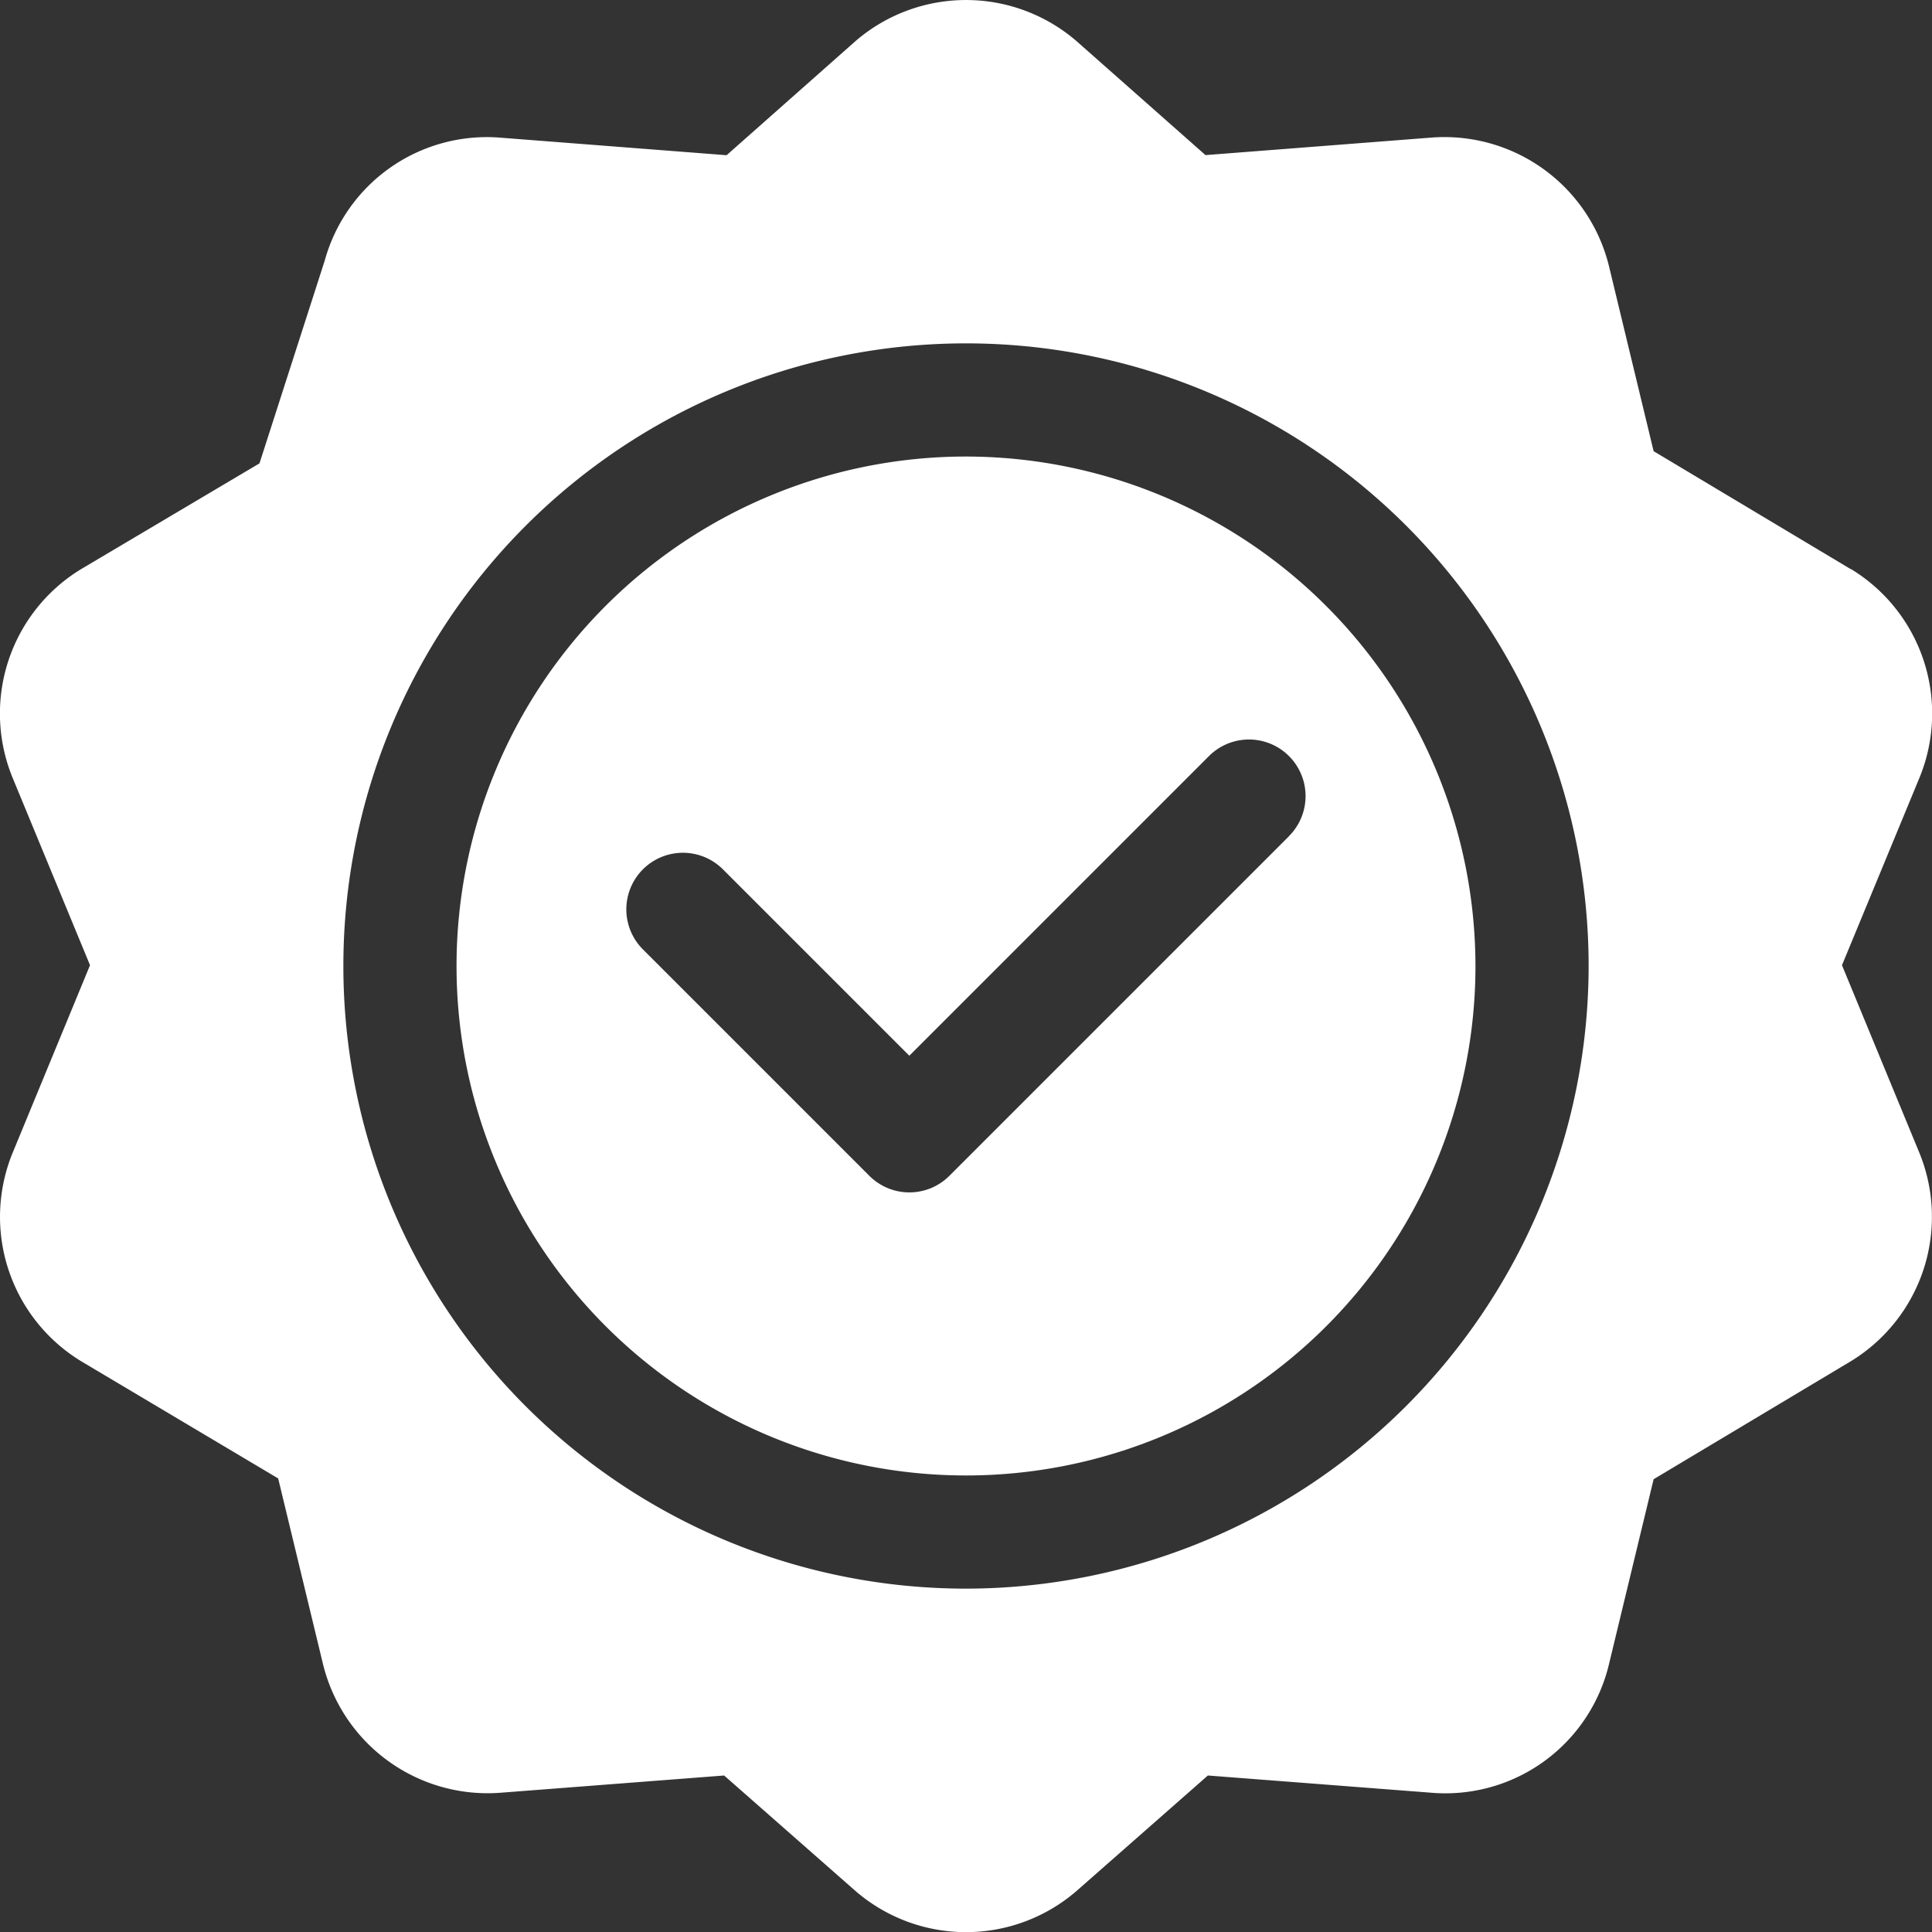
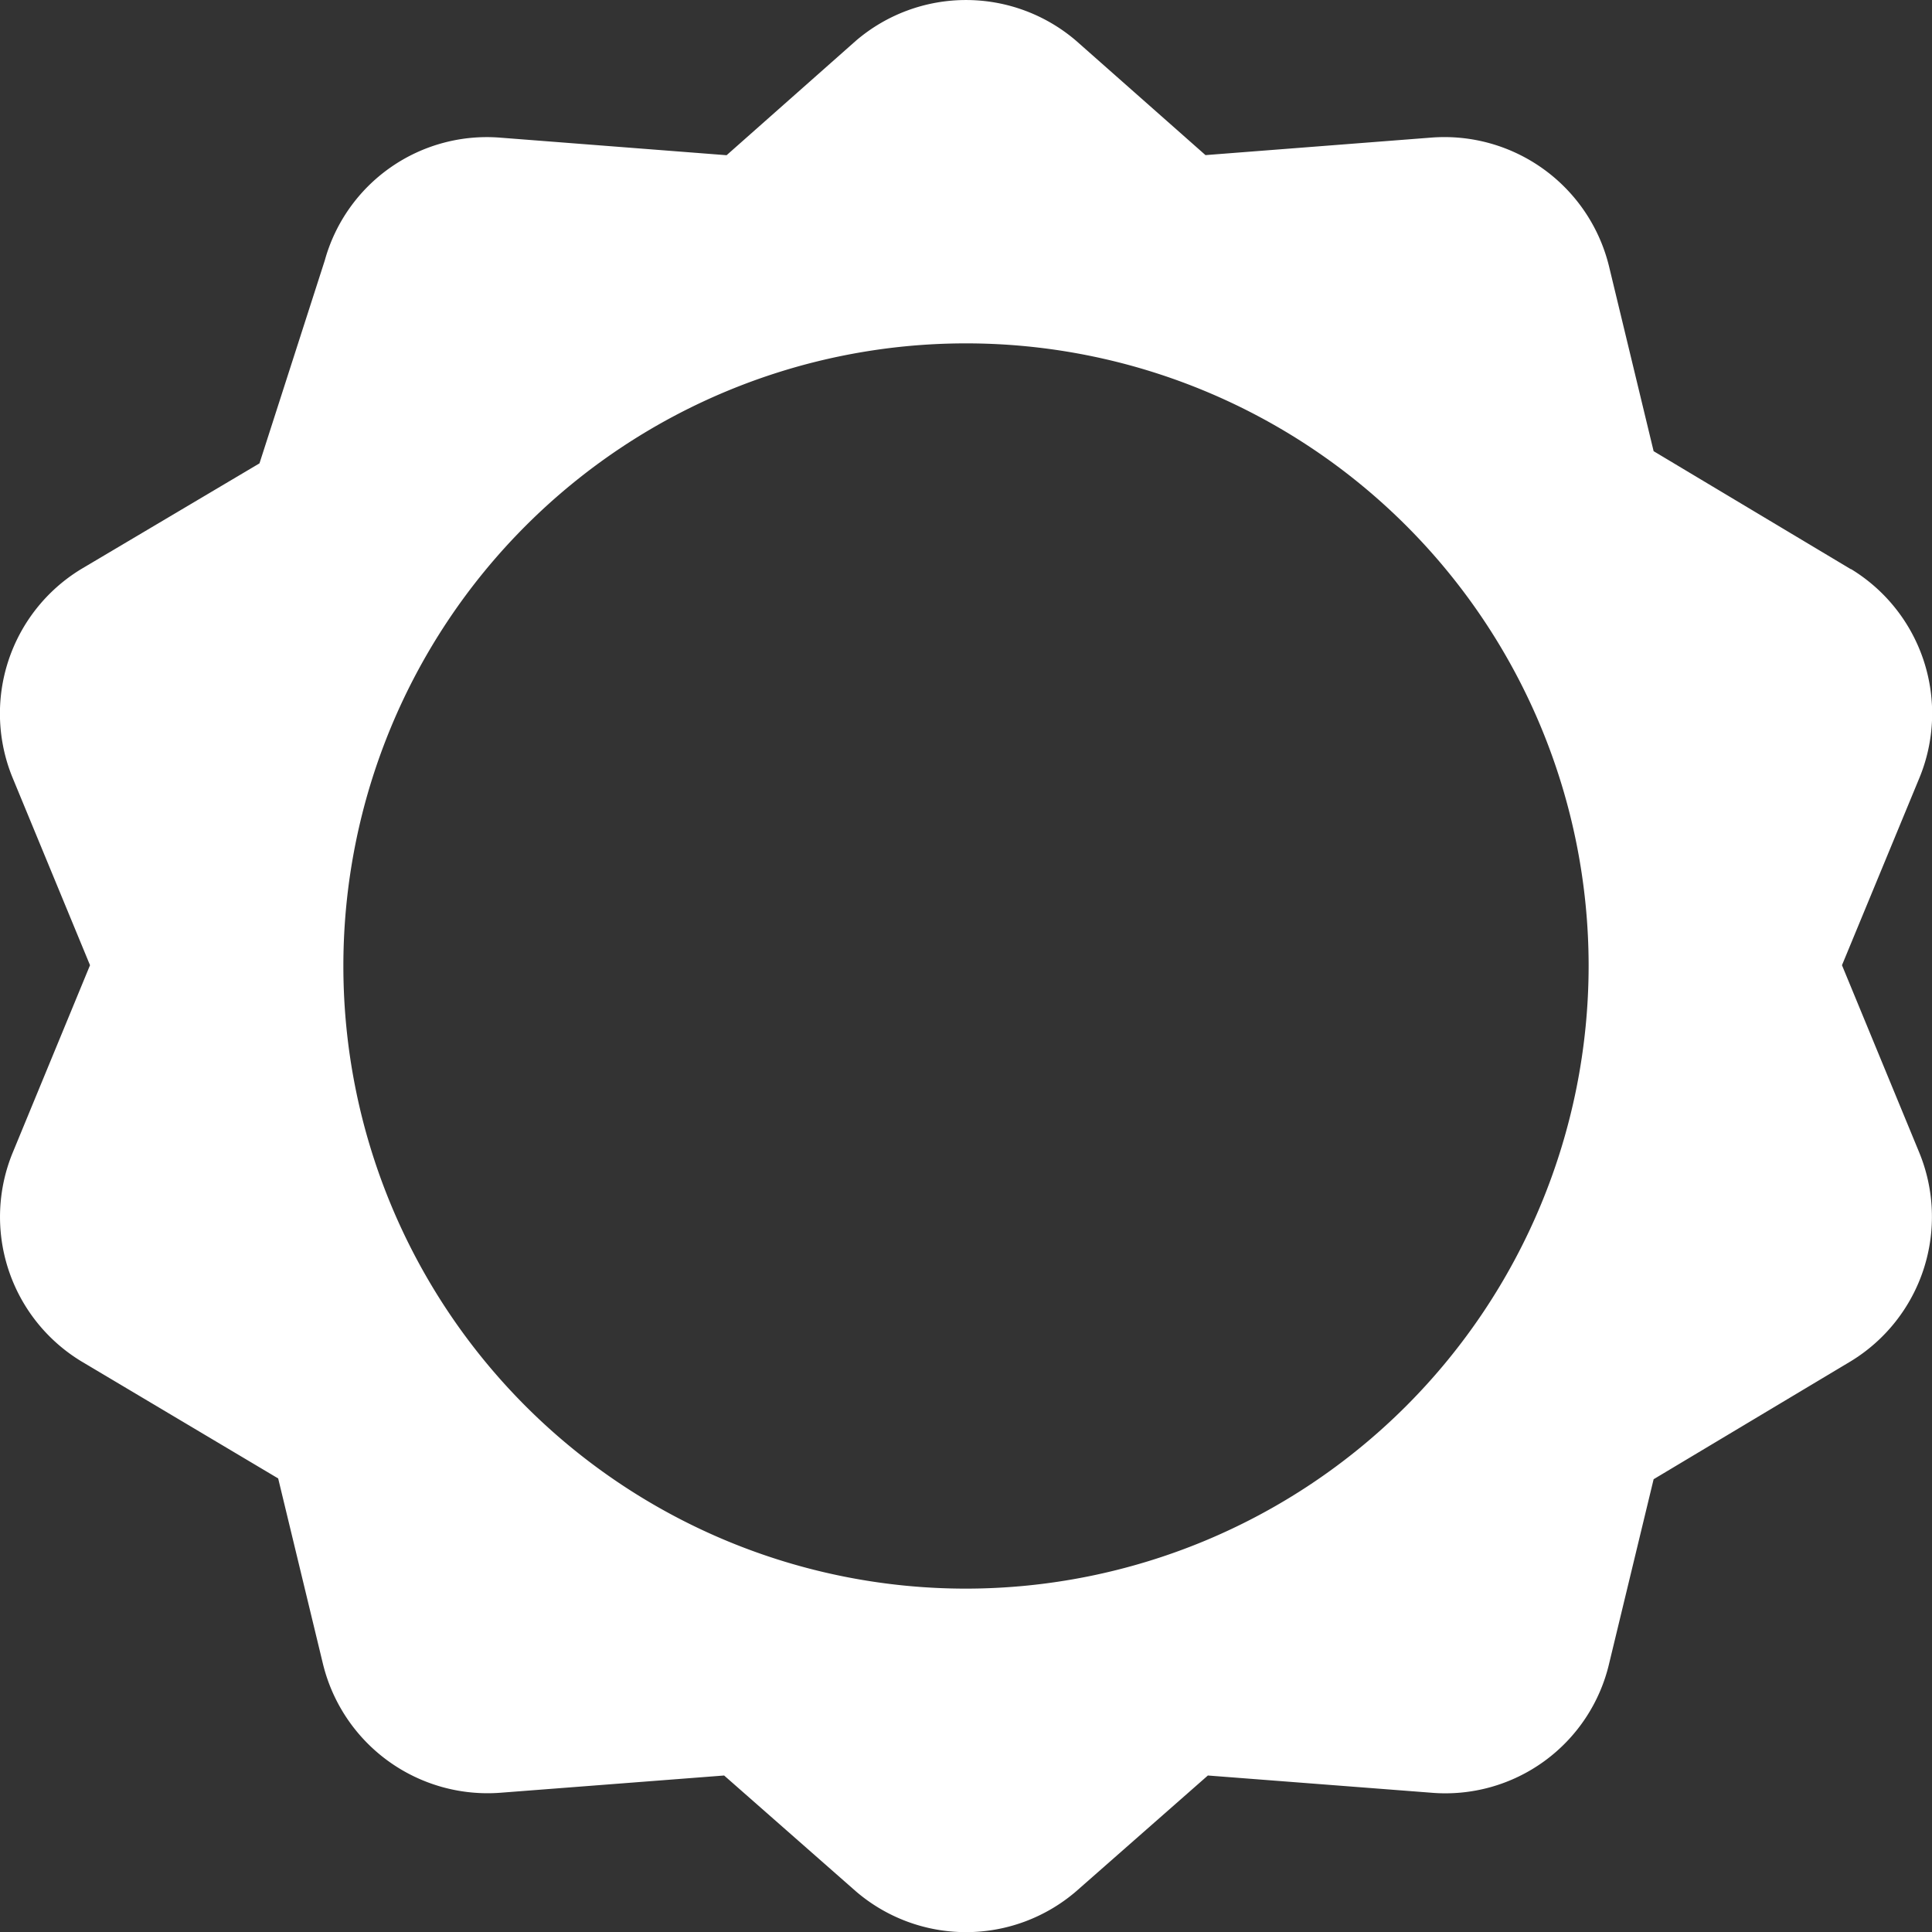
<svg xmlns="http://www.w3.org/2000/svg" width="19.53" height="19.53" viewBox="0 0 19.53 19.53">
  <rect x="0" y="0" width="19.53" height="19.53" fill="#333333" stroke="none" />
  <g id="quality_4_" data-name="quality (4)" transform="translate(0)">
    <path id="Path_231" data-name="Path 231" d="M18.71,5.754,16.716,4.561,16.267,2.7a1.713,1.713,0,0,0-1.8-1.309l-2.281.177L10.878.412a1.71,1.71,0,0,0-2.226,0L7.345,1.569,5.063,1.392a1.7,1.7,0,0,0-1.78,1.241l-.66,2.051L.82,5.753A1.709,1.709,0,0,0,.131,7.871L.91,9.757.132,11.643A1.708,1.708,0,0,0,.82,13.76l1.992,1.185.451,1.868a1.713,1.713,0,0,0,1.8,1.309l2.257-.174,1.332,1.171a1.708,1.708,0,0,0,2.226,0l1.332-1.171,2.257.174a1.7,1.7,0,0,0,1.8-1.309l.449-1.86L18.71,13.76a1.71,1.71,0,0,0,.688-2.117L18.62,9.757,19.4,7.87a1.709,1.709,0,0,0-.688-2.117ZM9.765,16.059a6.294,6.294,0,1,1,6.294-6.294A6.3,6.3,0,0,1,9.765,16.059Z" transform="translate(0 0)" fill="#fff" />
-     <path id="Path_232" data-name="Path 232" d="M126.15,121a5.15,5.15,0,1,0,5.15,5.15A5.155,5.155,0,0,0,126.15,121Zm3.265,3.838-3.433,3.433a.572.572,0,0,1-.809,0l-2.289-2.289a.572.572,0,1,1,.809-.809l1.884,1.884,3.029-3.029a.572.572,0,1,1,.809.809Z" transform="translate(-116.385 -116.385)" fill="#fff" />
  </g>
</svg>